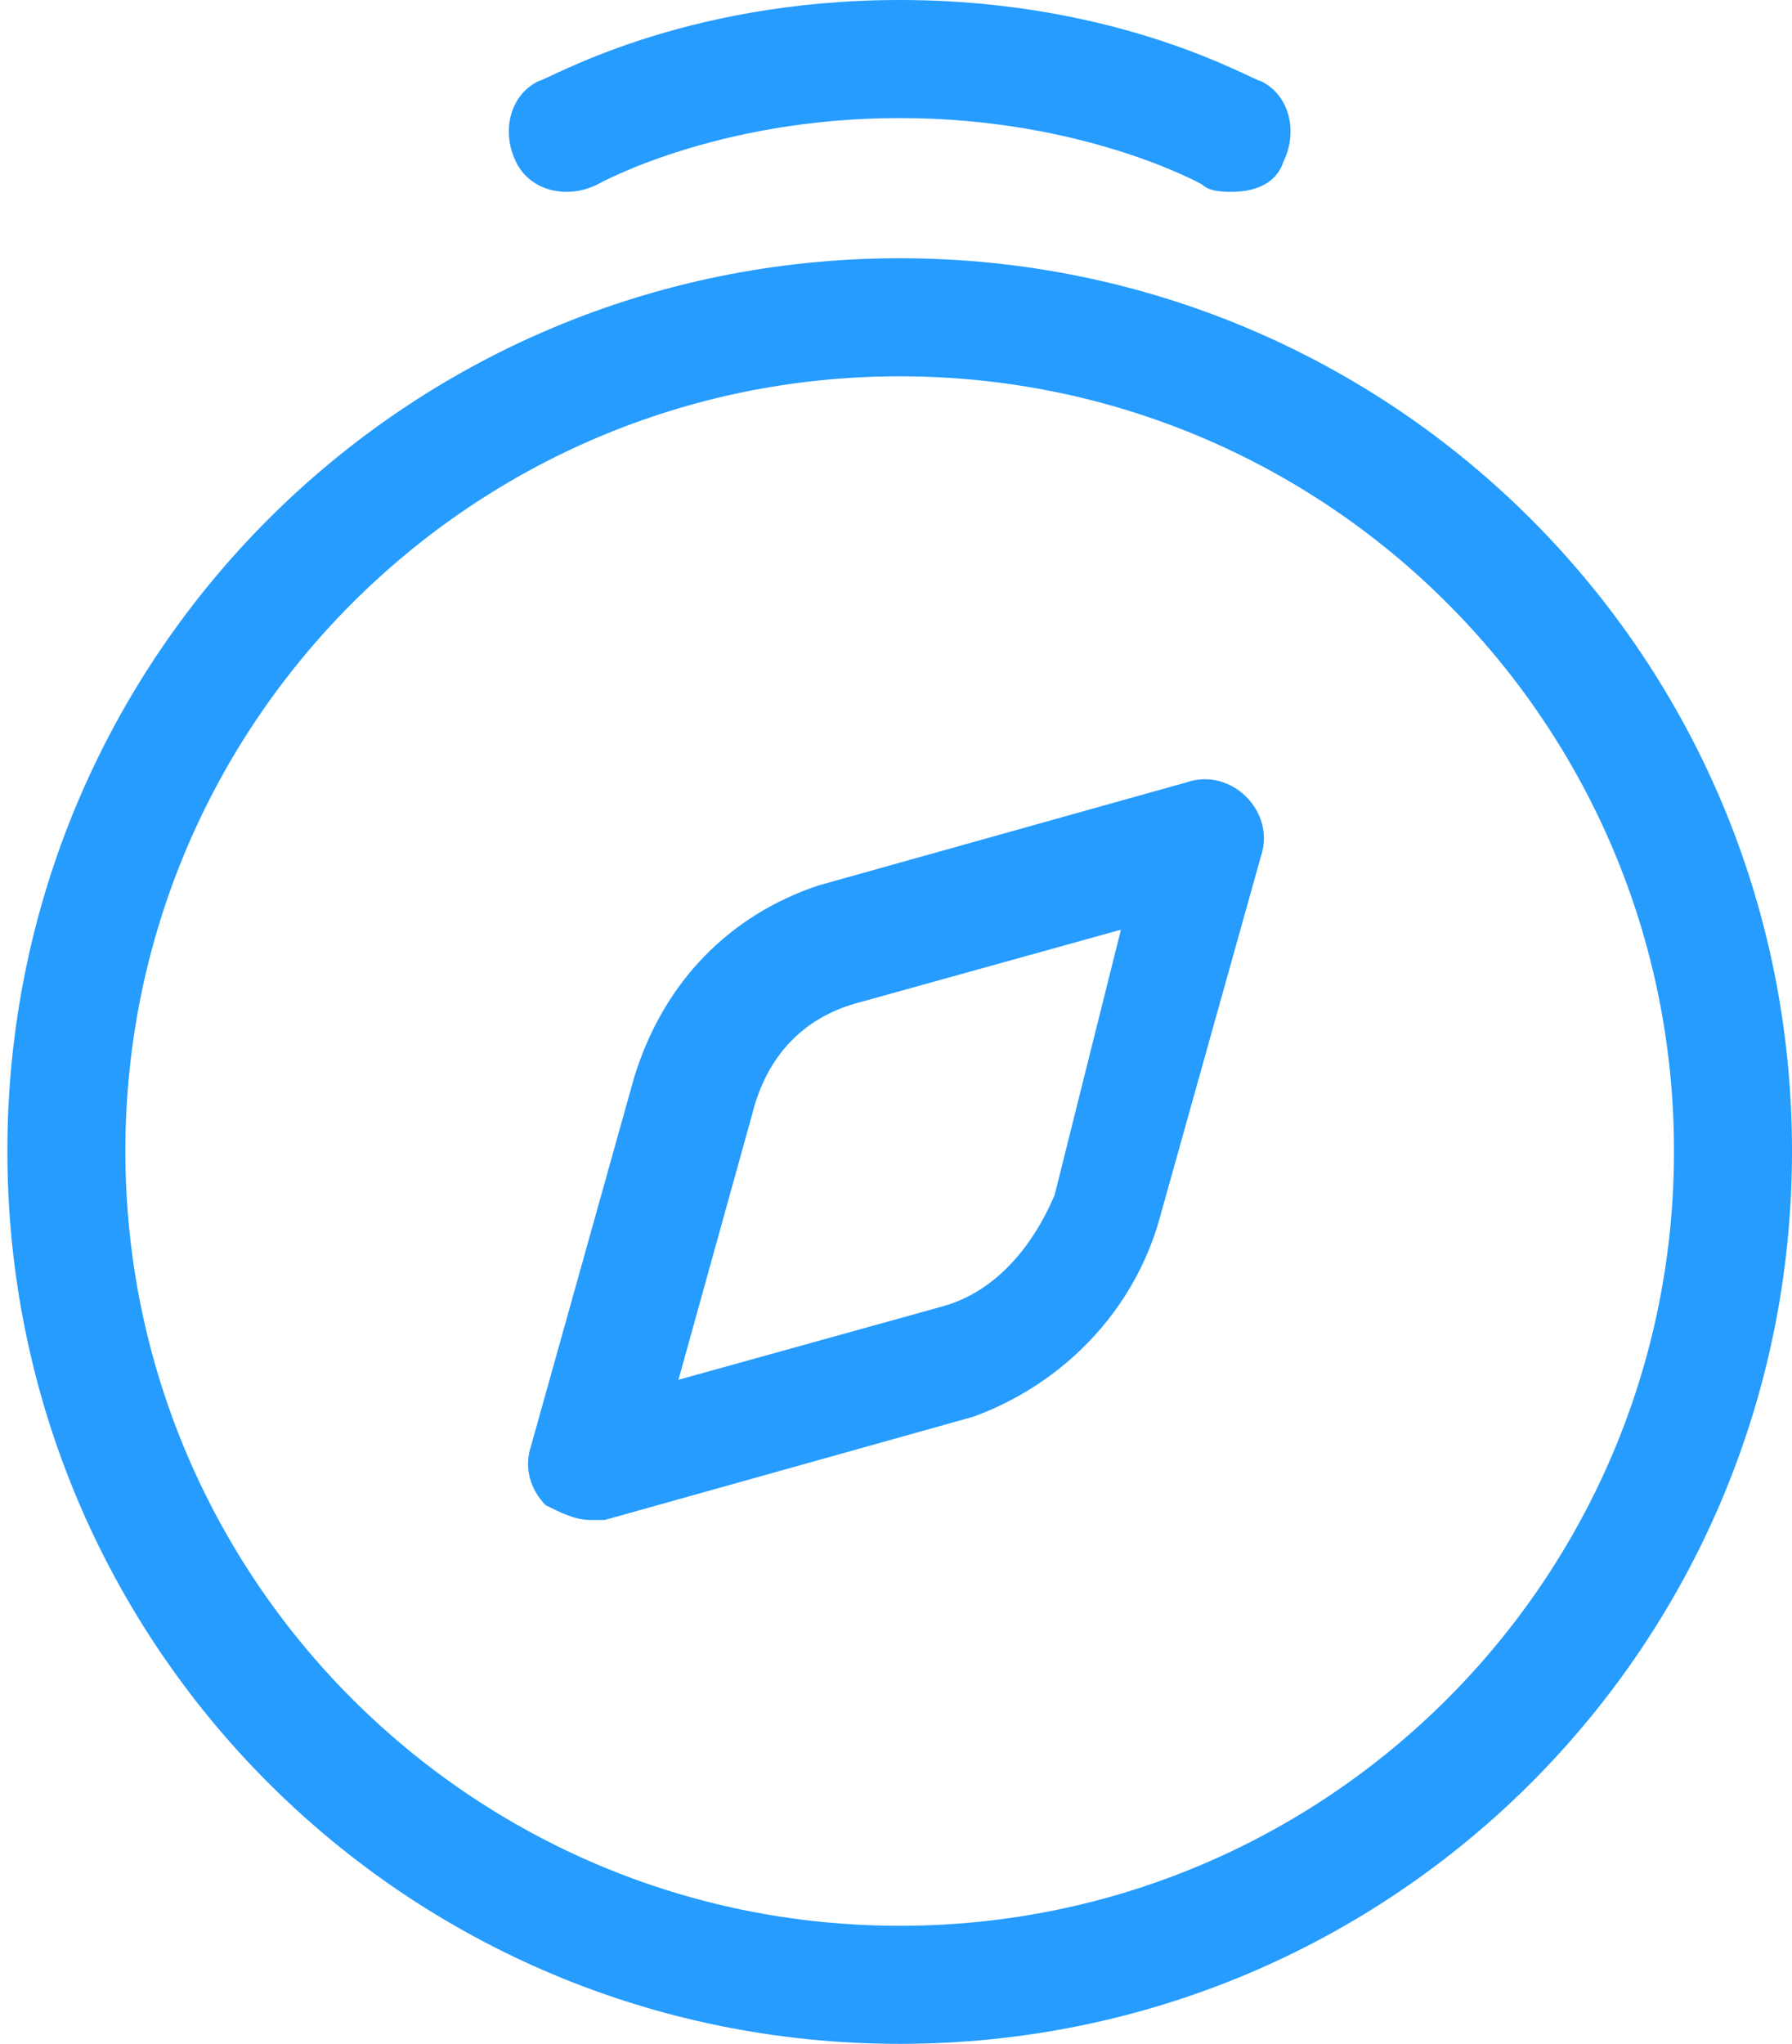
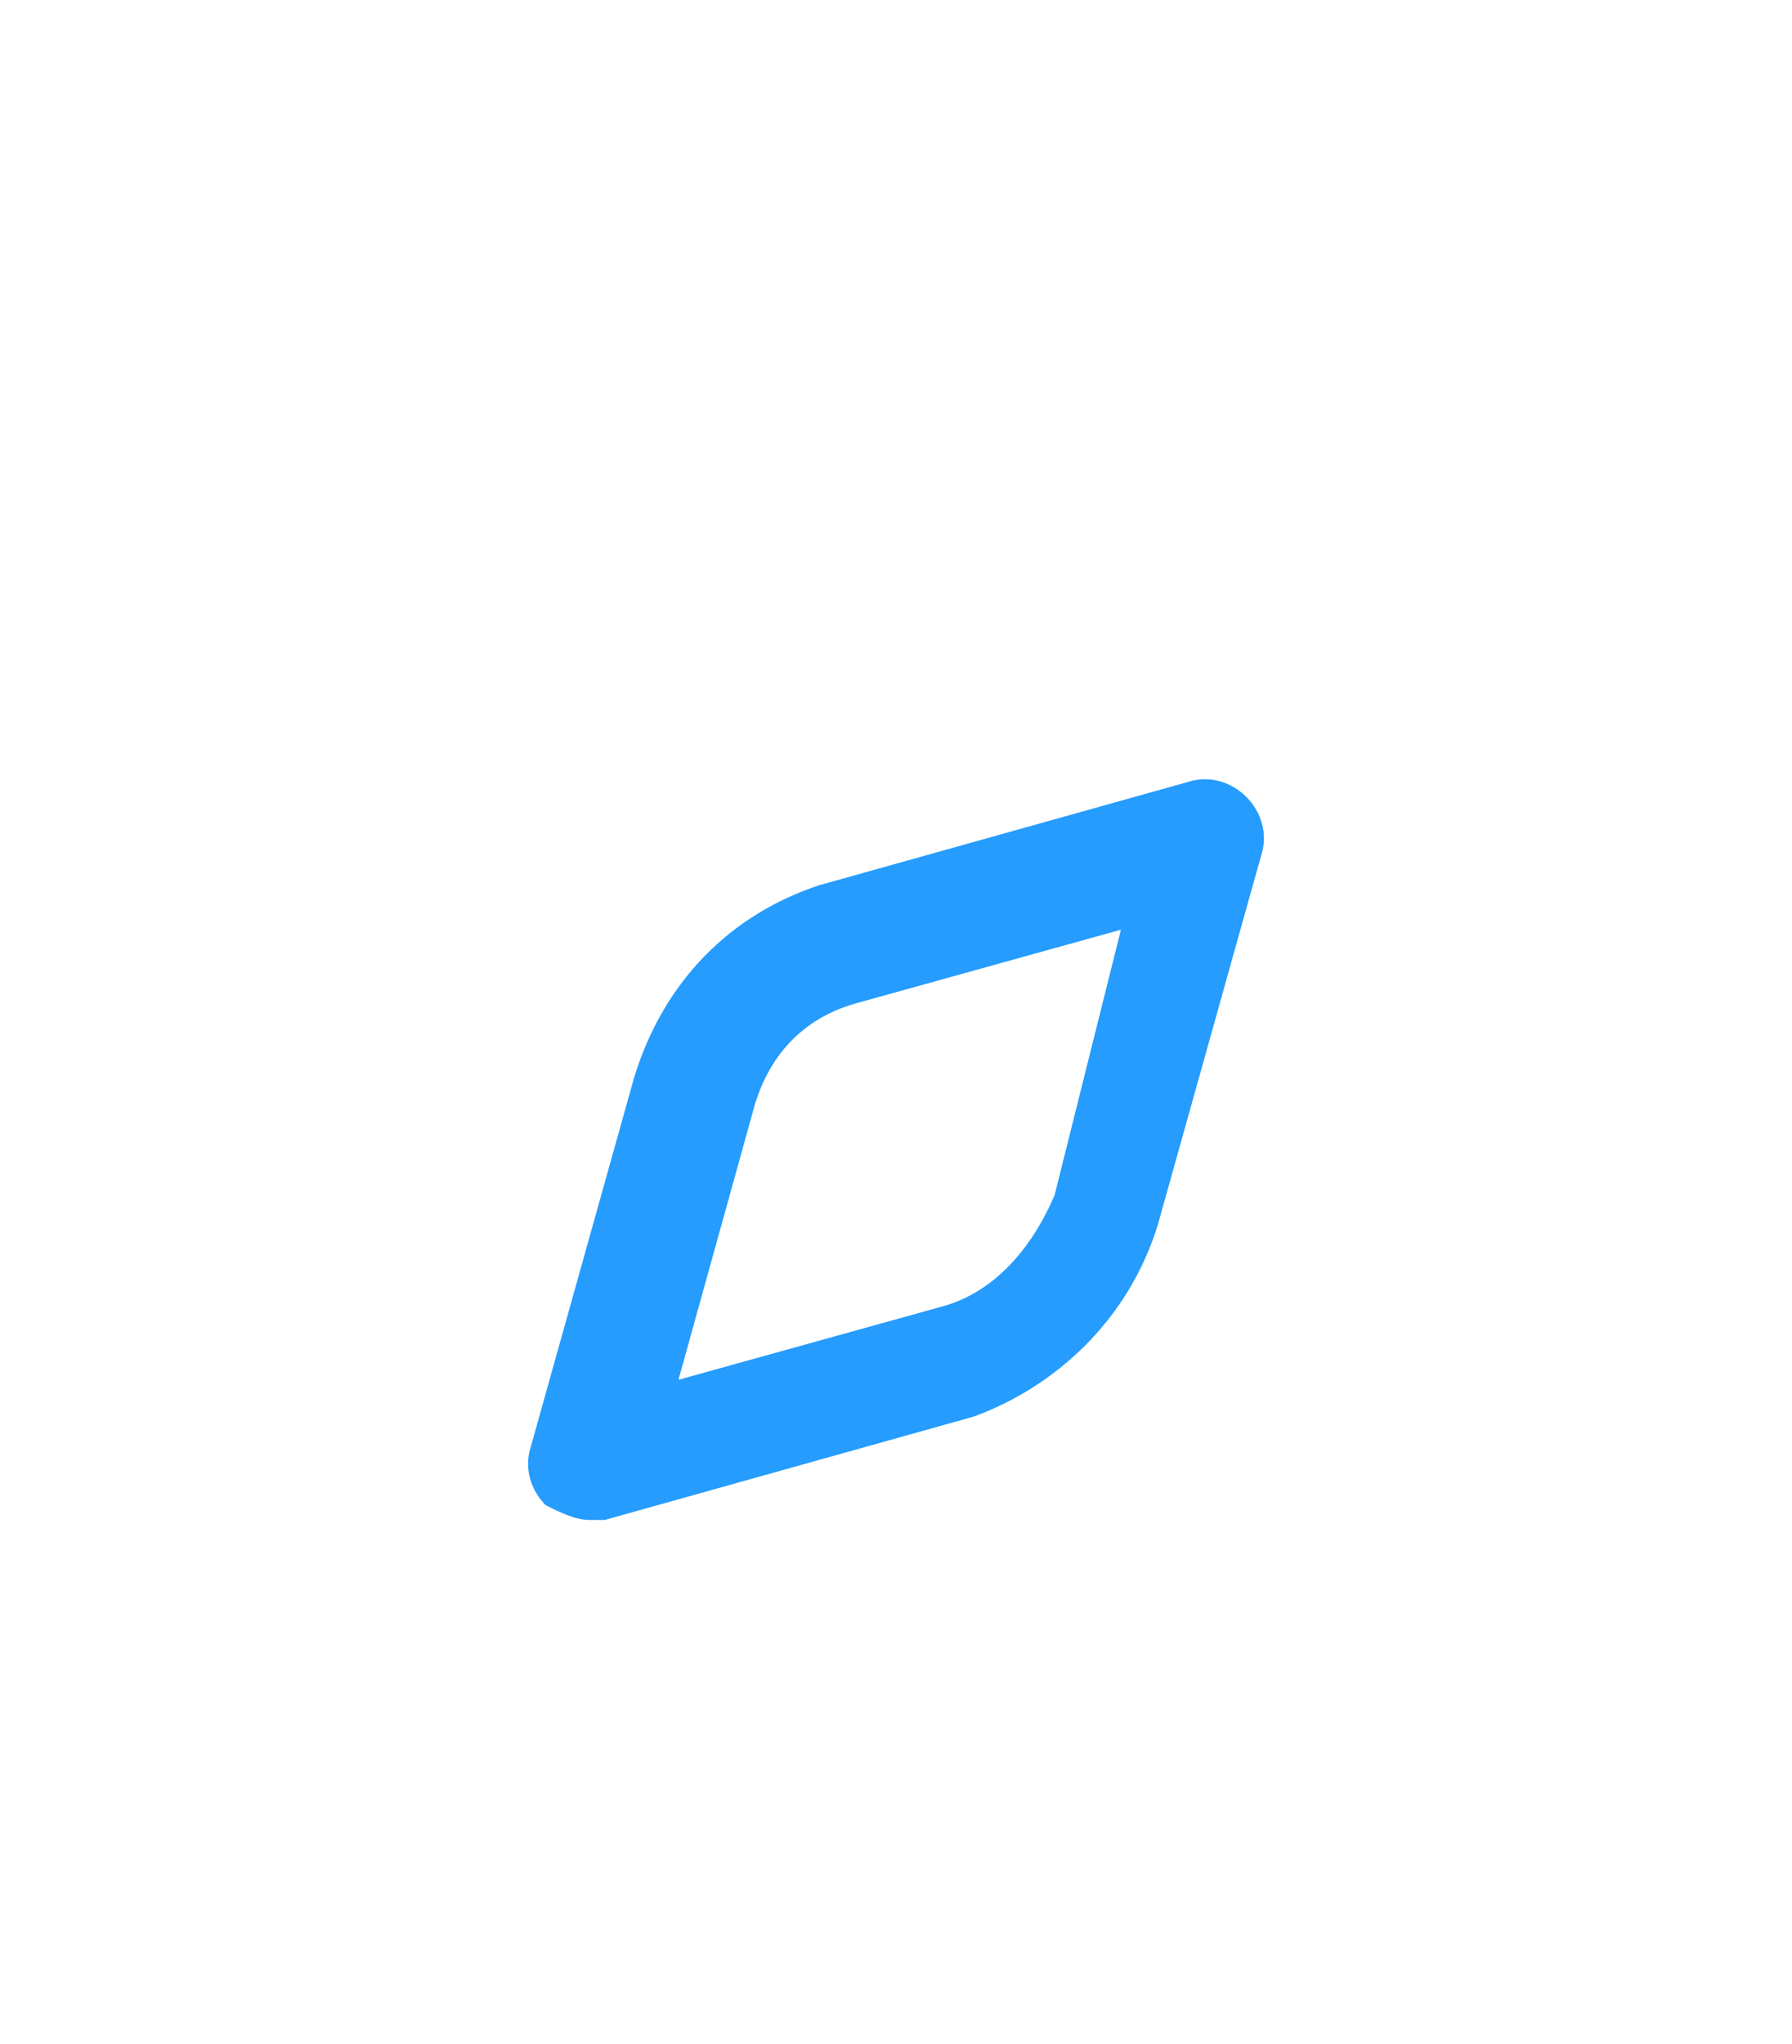
<svg xmlns="http://www.w3.org/2000/svg" version="1.1" id="Layer_1" x="0px" y="0px" viewBox="0 0 24.3 27.7" style="enable-background:new 0 0 24.3 27.7;" xml:space="preserve">
  <style type="text/css">
	.st0{fill:#259CFE;}
</style>
  <g>
    <g>
-       <path class="st0" d="M12.2,27.7c-6.7,0-12.1-5.4-12.1-12.1S5.5,3.5,12.2,3.5c6.7,0,12.1,5.4,12.1,12.1S18.9,27.7,12.2,27.7z     M12.2,5.1C6.4,5.1,1.7,9.8,1.7,15.6c0,5.8,4.7,10.5,10.5,10.5s10.5-4.7,10.5-10.5C22.7,9.8,18,5.1,12.2,5.1z" />
-     </g>
+       </g>
    <g>
      <path class="st0" d="M8,20.6c-0.2,0-0.4-0.1-0.6-0.2c-0.2-0.2-0.3-0.5-0.2-0.8l1.4-5c0.4-1.3,1.3-2.2,2.5-2.6l5-1.4    c0.3-0.1,0.6,0,0.8,0.2s0.3,0.5,0.2,0.8l-1.4,5c-0.4,1.3-1.4,2.2-2.5,2.6c0,0,0,0,0,0l-5,1.4C8.2,20.6,8.1,20.6,8,20.6z     M15.2,12.6l-3.6,1c-0.7,0.2-1.2,0.7-1.4,1.5l-1,3.6l3.6-1c0.7-0.2,1.2-0.8,1.5-1.5L15.2,12.6z M13,18.4L13,18.4L13,18.4z" />
    </g>
    <g>
-       <path class="st0" d="M16.7,2.6c-0.1,0-0.3,0-0.4-0.1c0,0-1.6-0.9-4.1-0.9S8.1,2.5,8.1,2.5C7.7,2.7,7.2,2.6,7,2.2    C6.8,1.8,6.9,1.3,7.3,1.1C7.4,1.1,9.2,0,12.2,0s4.8,1.1,4.9,1.1c0.4,0.2,0.5,0.7,0.3,1.1C17.3,2.5,17,2.6,16.7,2.6z" />
-     </g>
+       </g>
  </g>
</svg>